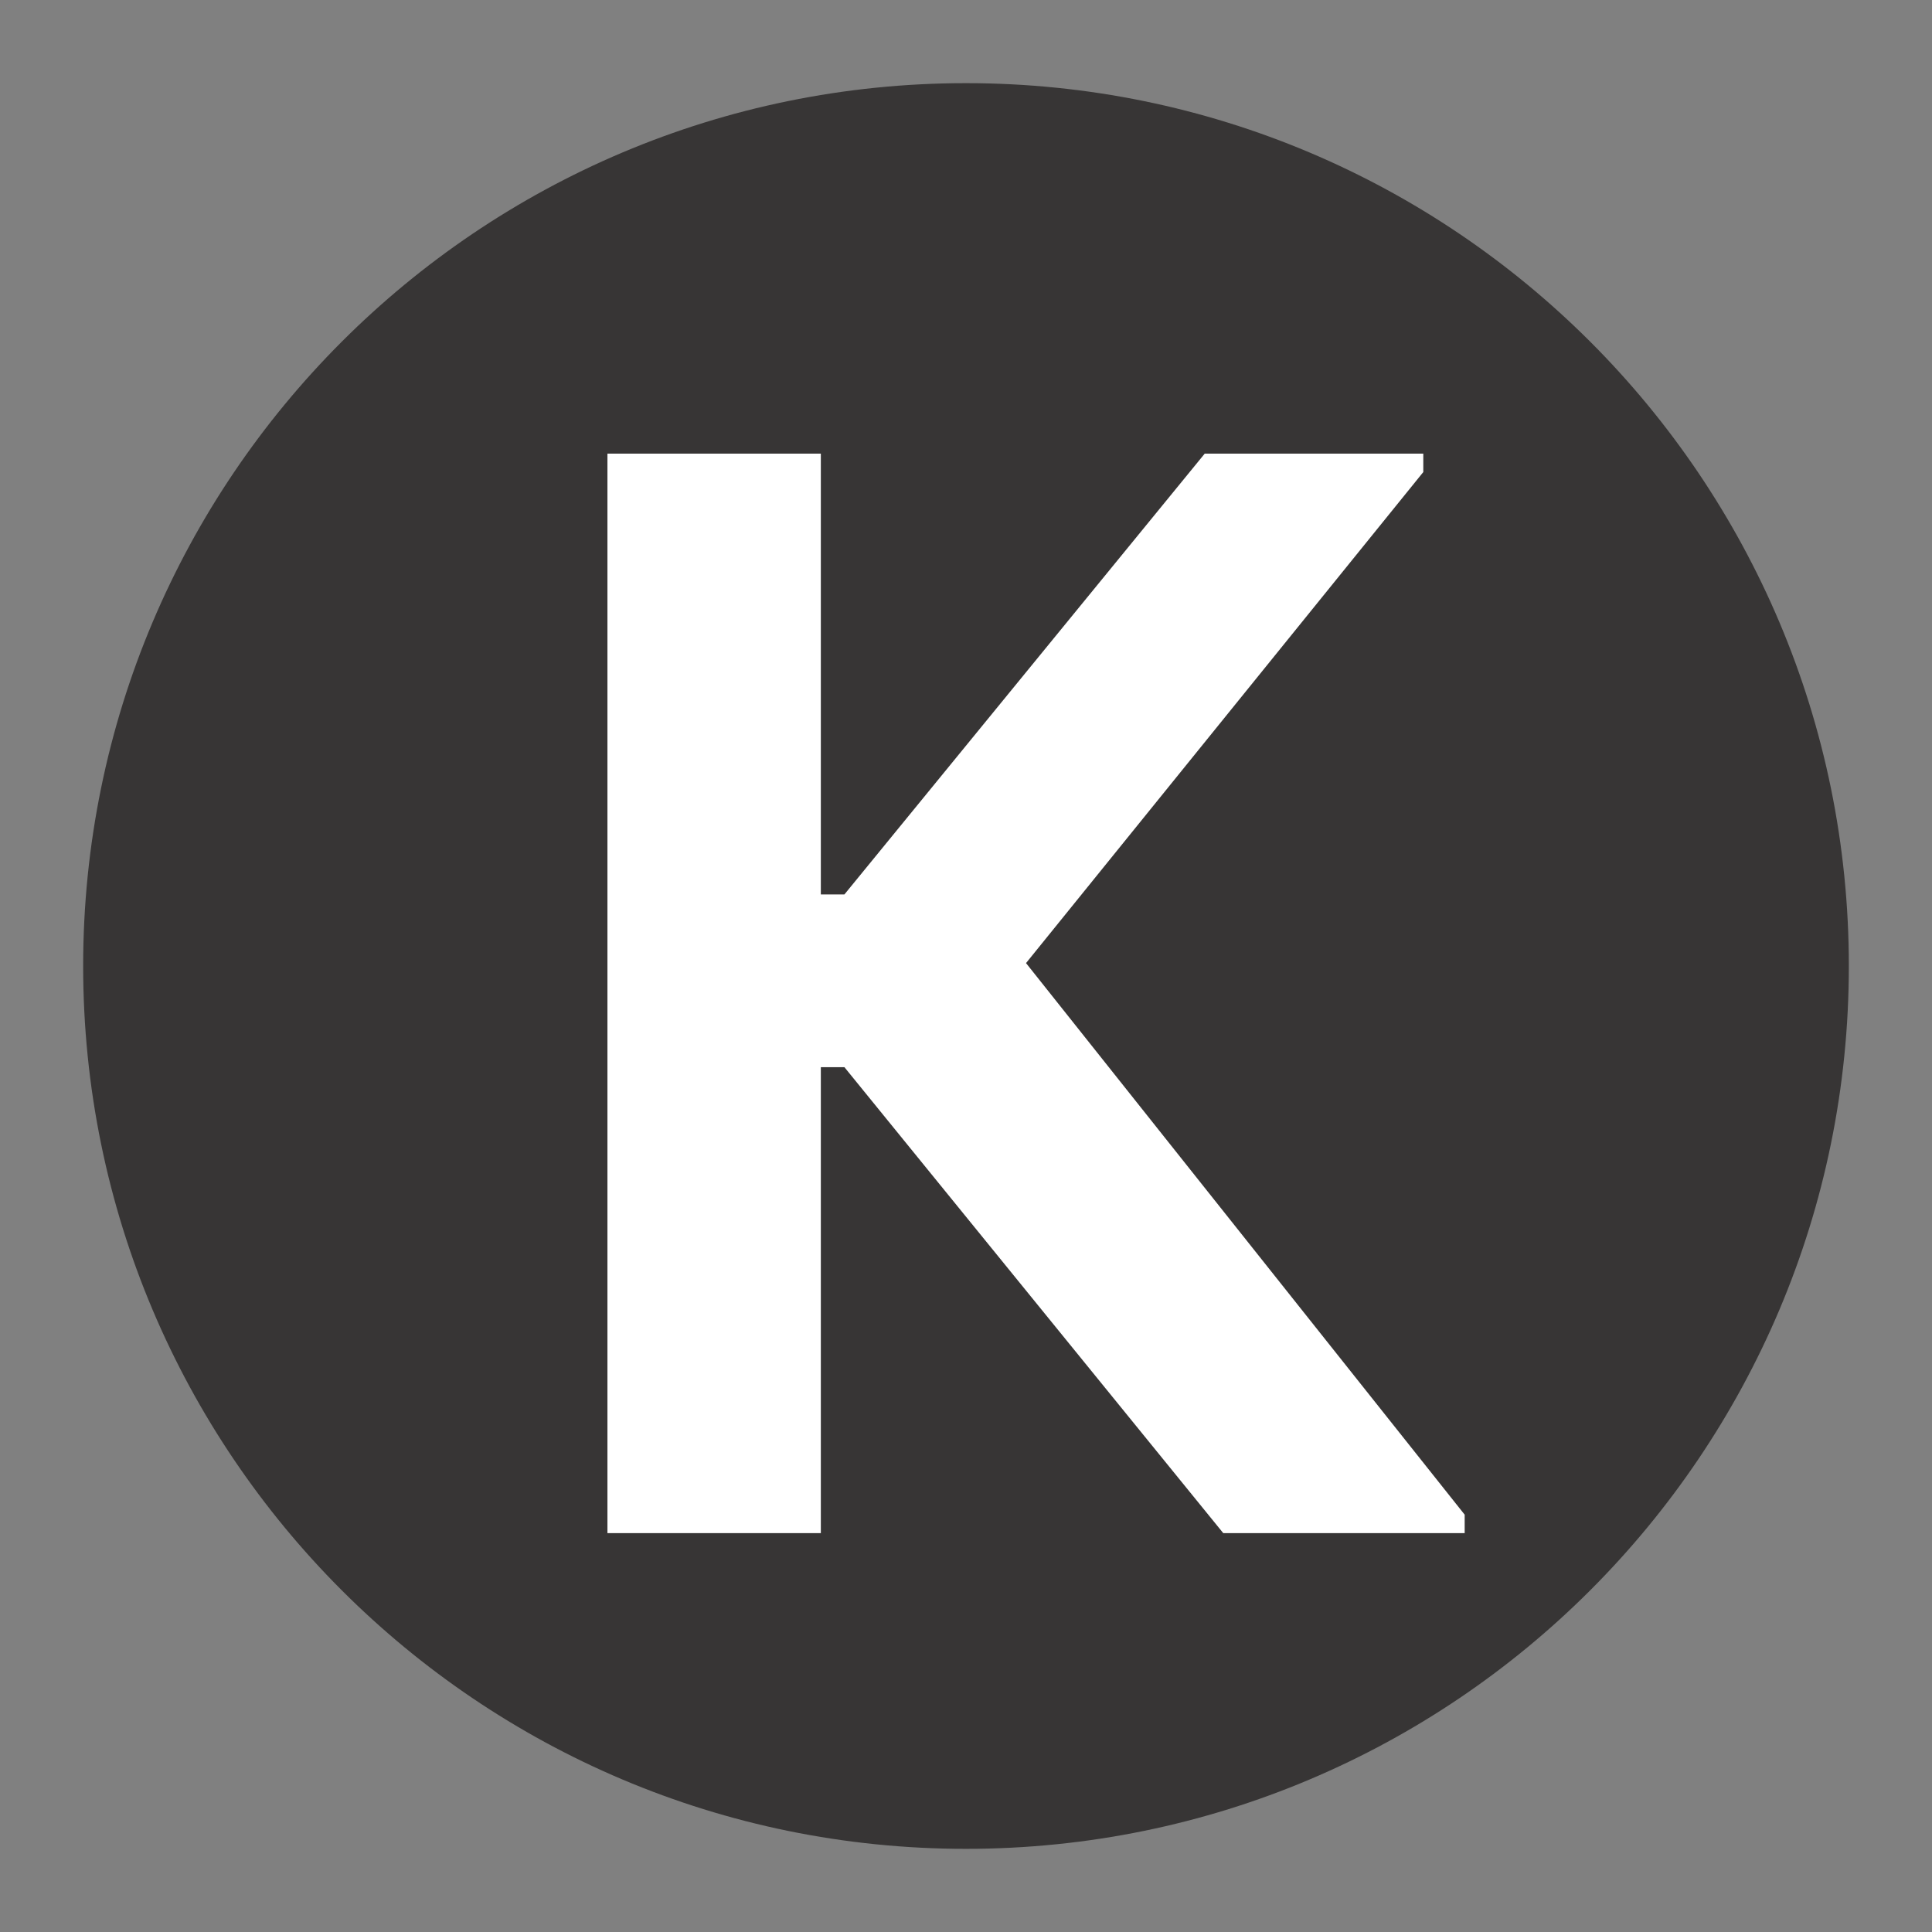
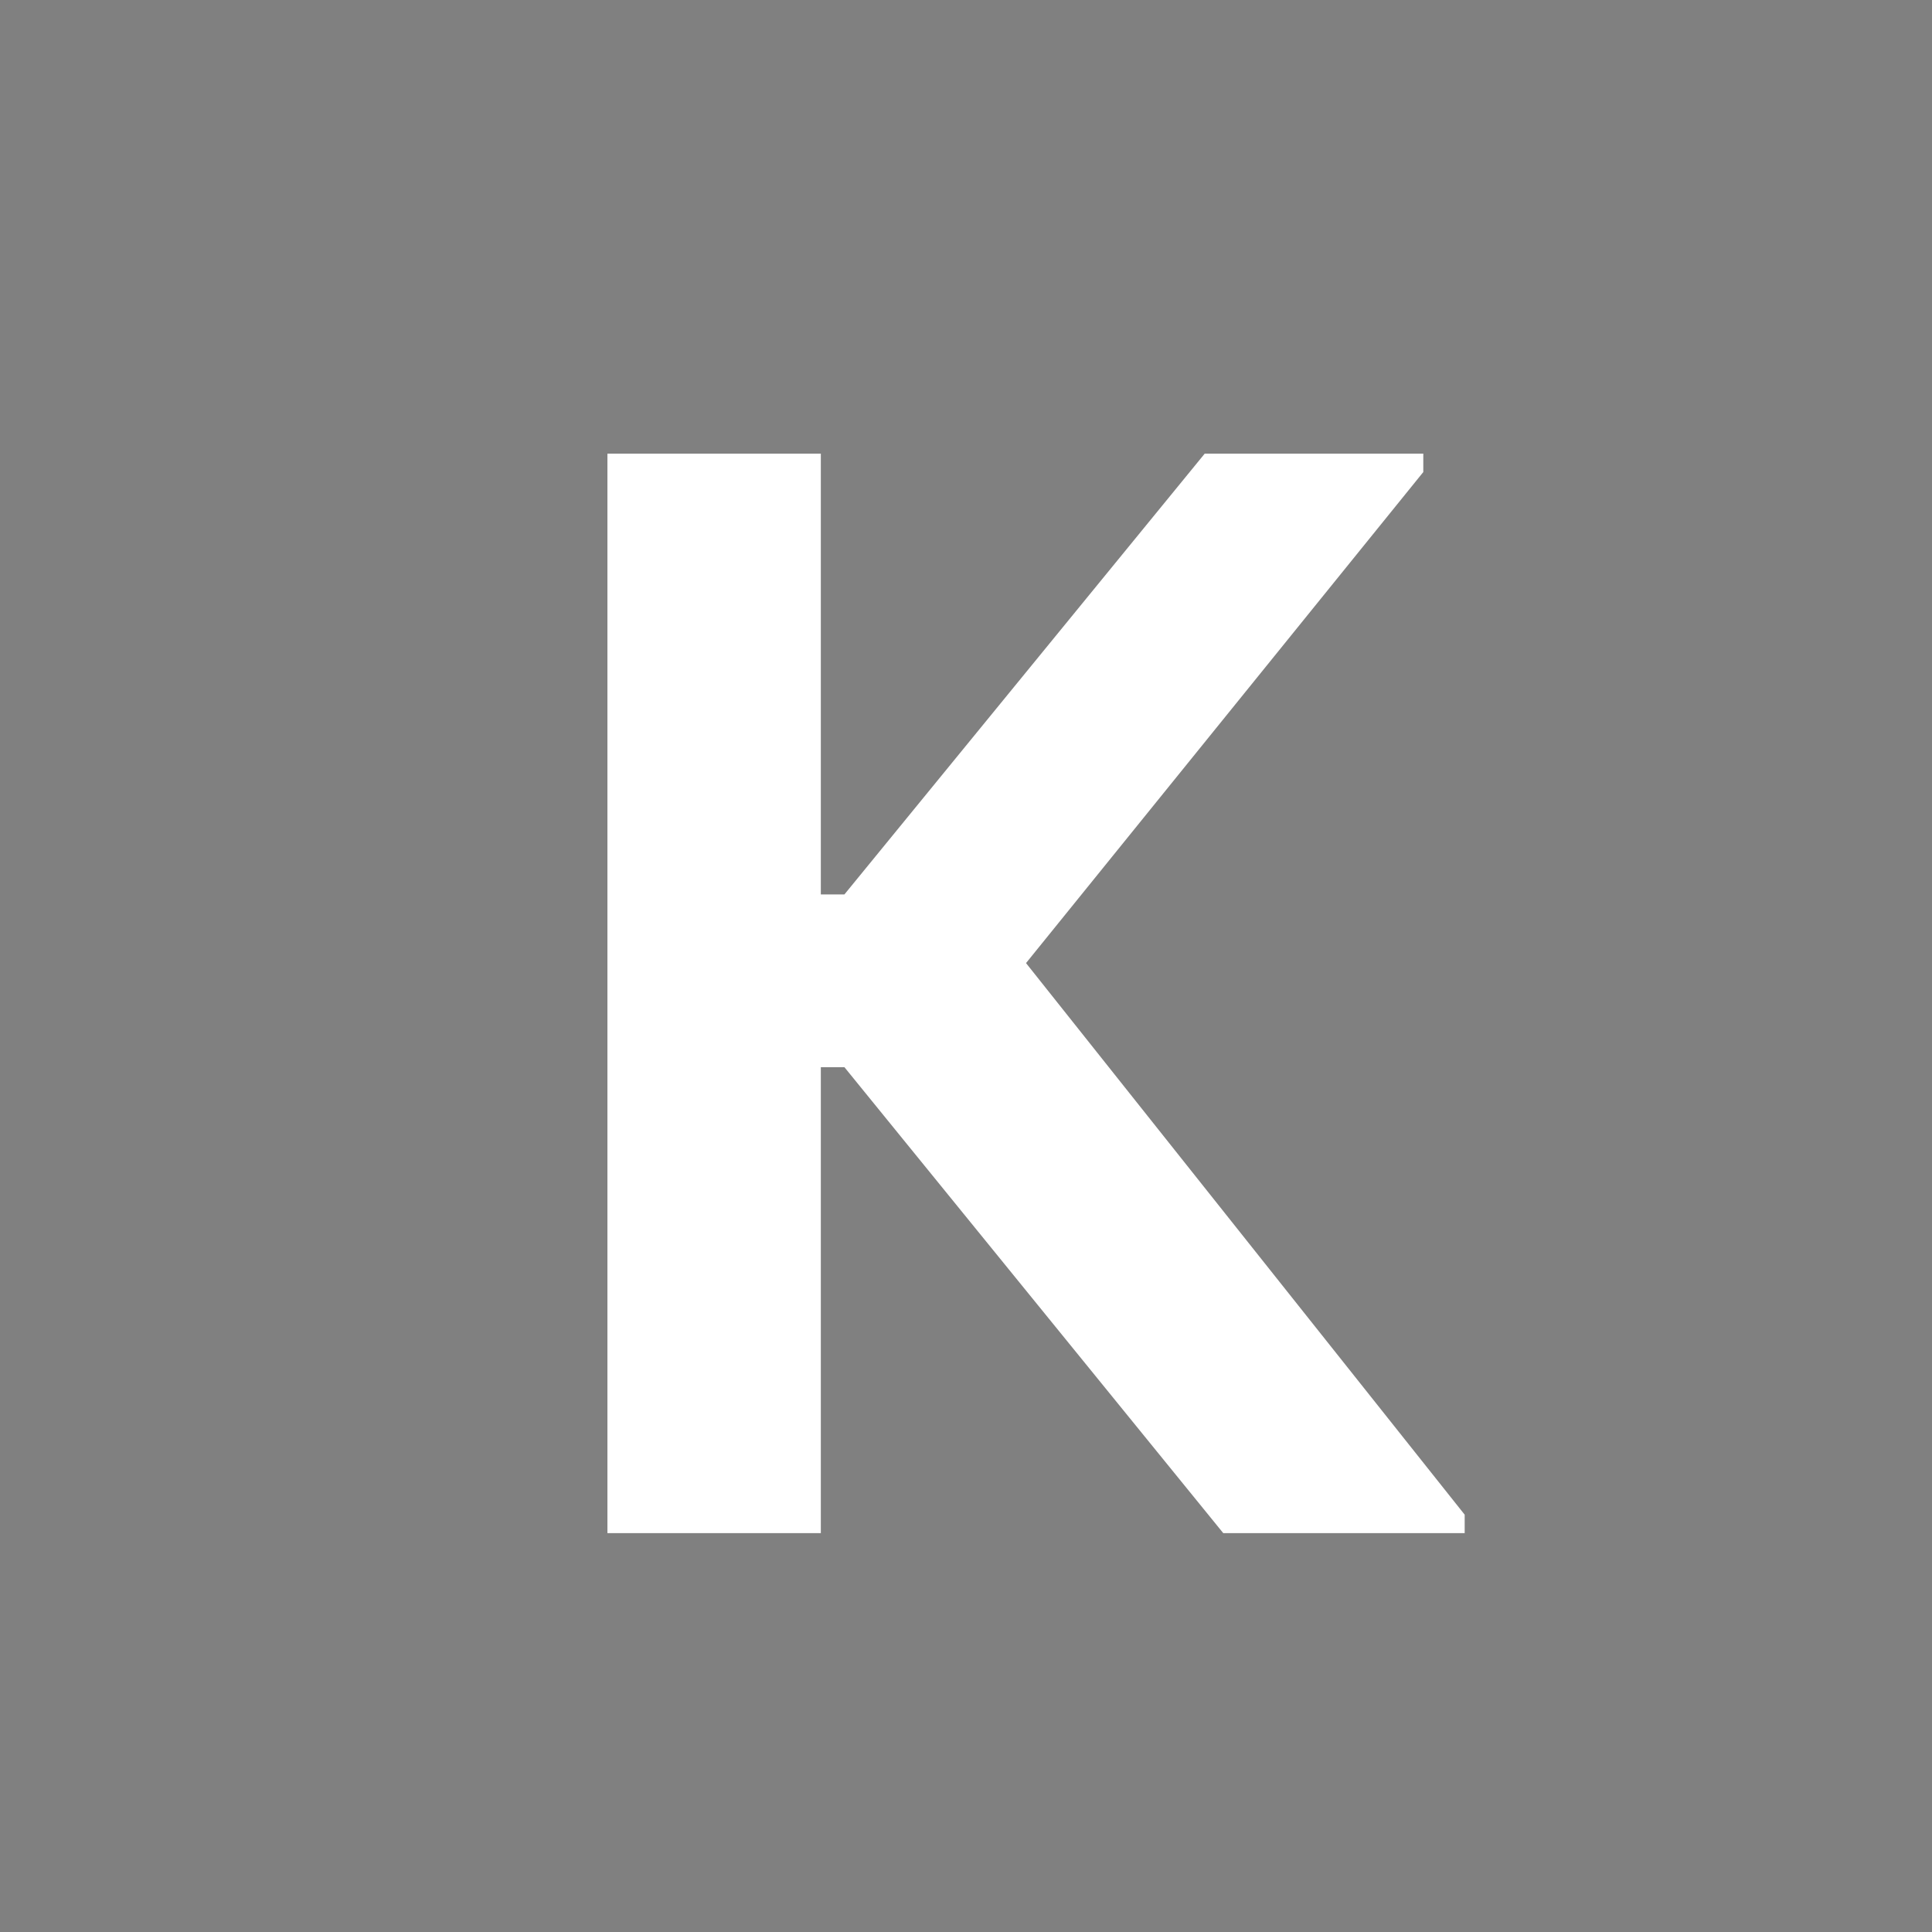
<svg xmlns="http://www.w3.org/2000/svg" width="500" zoomAndPan="magnify" viewBox="0 0 375 375" height="500" preserveAspectRatio="xMidYMid meet" version="1.0">
  <rect x="0" y="0" width="375" height="375" fill="#808080" stroke="none" />
  <defs>
    <g />
    <clipPath id="2683a30982">
      <path d="M 16.141 16.141 L 358.859 16.141 L 358.859 358.859 L 16.141 358.859 Z M 16.141 16.141 " clip-rule="nonzero" />
    </clipPath>
    <clipPath id="86c42f929b">
      <path d="M 187.5 16.141 C 92.859 16.141 16.141 92.859 16.141 187.5 C 16.141 282.141 92.859 358.859 187.5 358.859 C 282.141 358.859 358.859 282.141 358.859 187.5 C 358.859 92.859 282.141 16.141 187.5 16.141 Z M 187.5 16.141 " clip-rule="nonzero" />
    </clipPath>
  </defs>
  <g clip-path="url(#2683a30982)">
    <g clip-path="url(#86c42f929b)">
-       <path fill="#373535" d="M 16.141 16.141 L 358.859 16.141 L 358.859 358.859 L 16.141 358.859 Z M 16.141 16.141 " fill-opacity="1" fill-rule="nonzero" />
-     </g>
+       </g>
  </g>
  <g fill="#ffffff" fill-opacity="1">
    <g transform="translate(90.667, 297.577)">
      <g>
        <path d="M 27.234 0 L 27.234 -209.531 L 68.656 -209.531 L 68.656 -123.969 L 73.234 -123.969 L 143.172 -209.531 L 185.594 -209.531 L 185.594 -205.953 L 108.484 -110.641 L 193.625 -3.578 L 193.625 0 L 146.766 0 L 73.234 -90.438 L 68.656 -90.438 L 68.656 0 Z M 27.234 0 " />
      </g>
    </g>
  </g>
</svg>